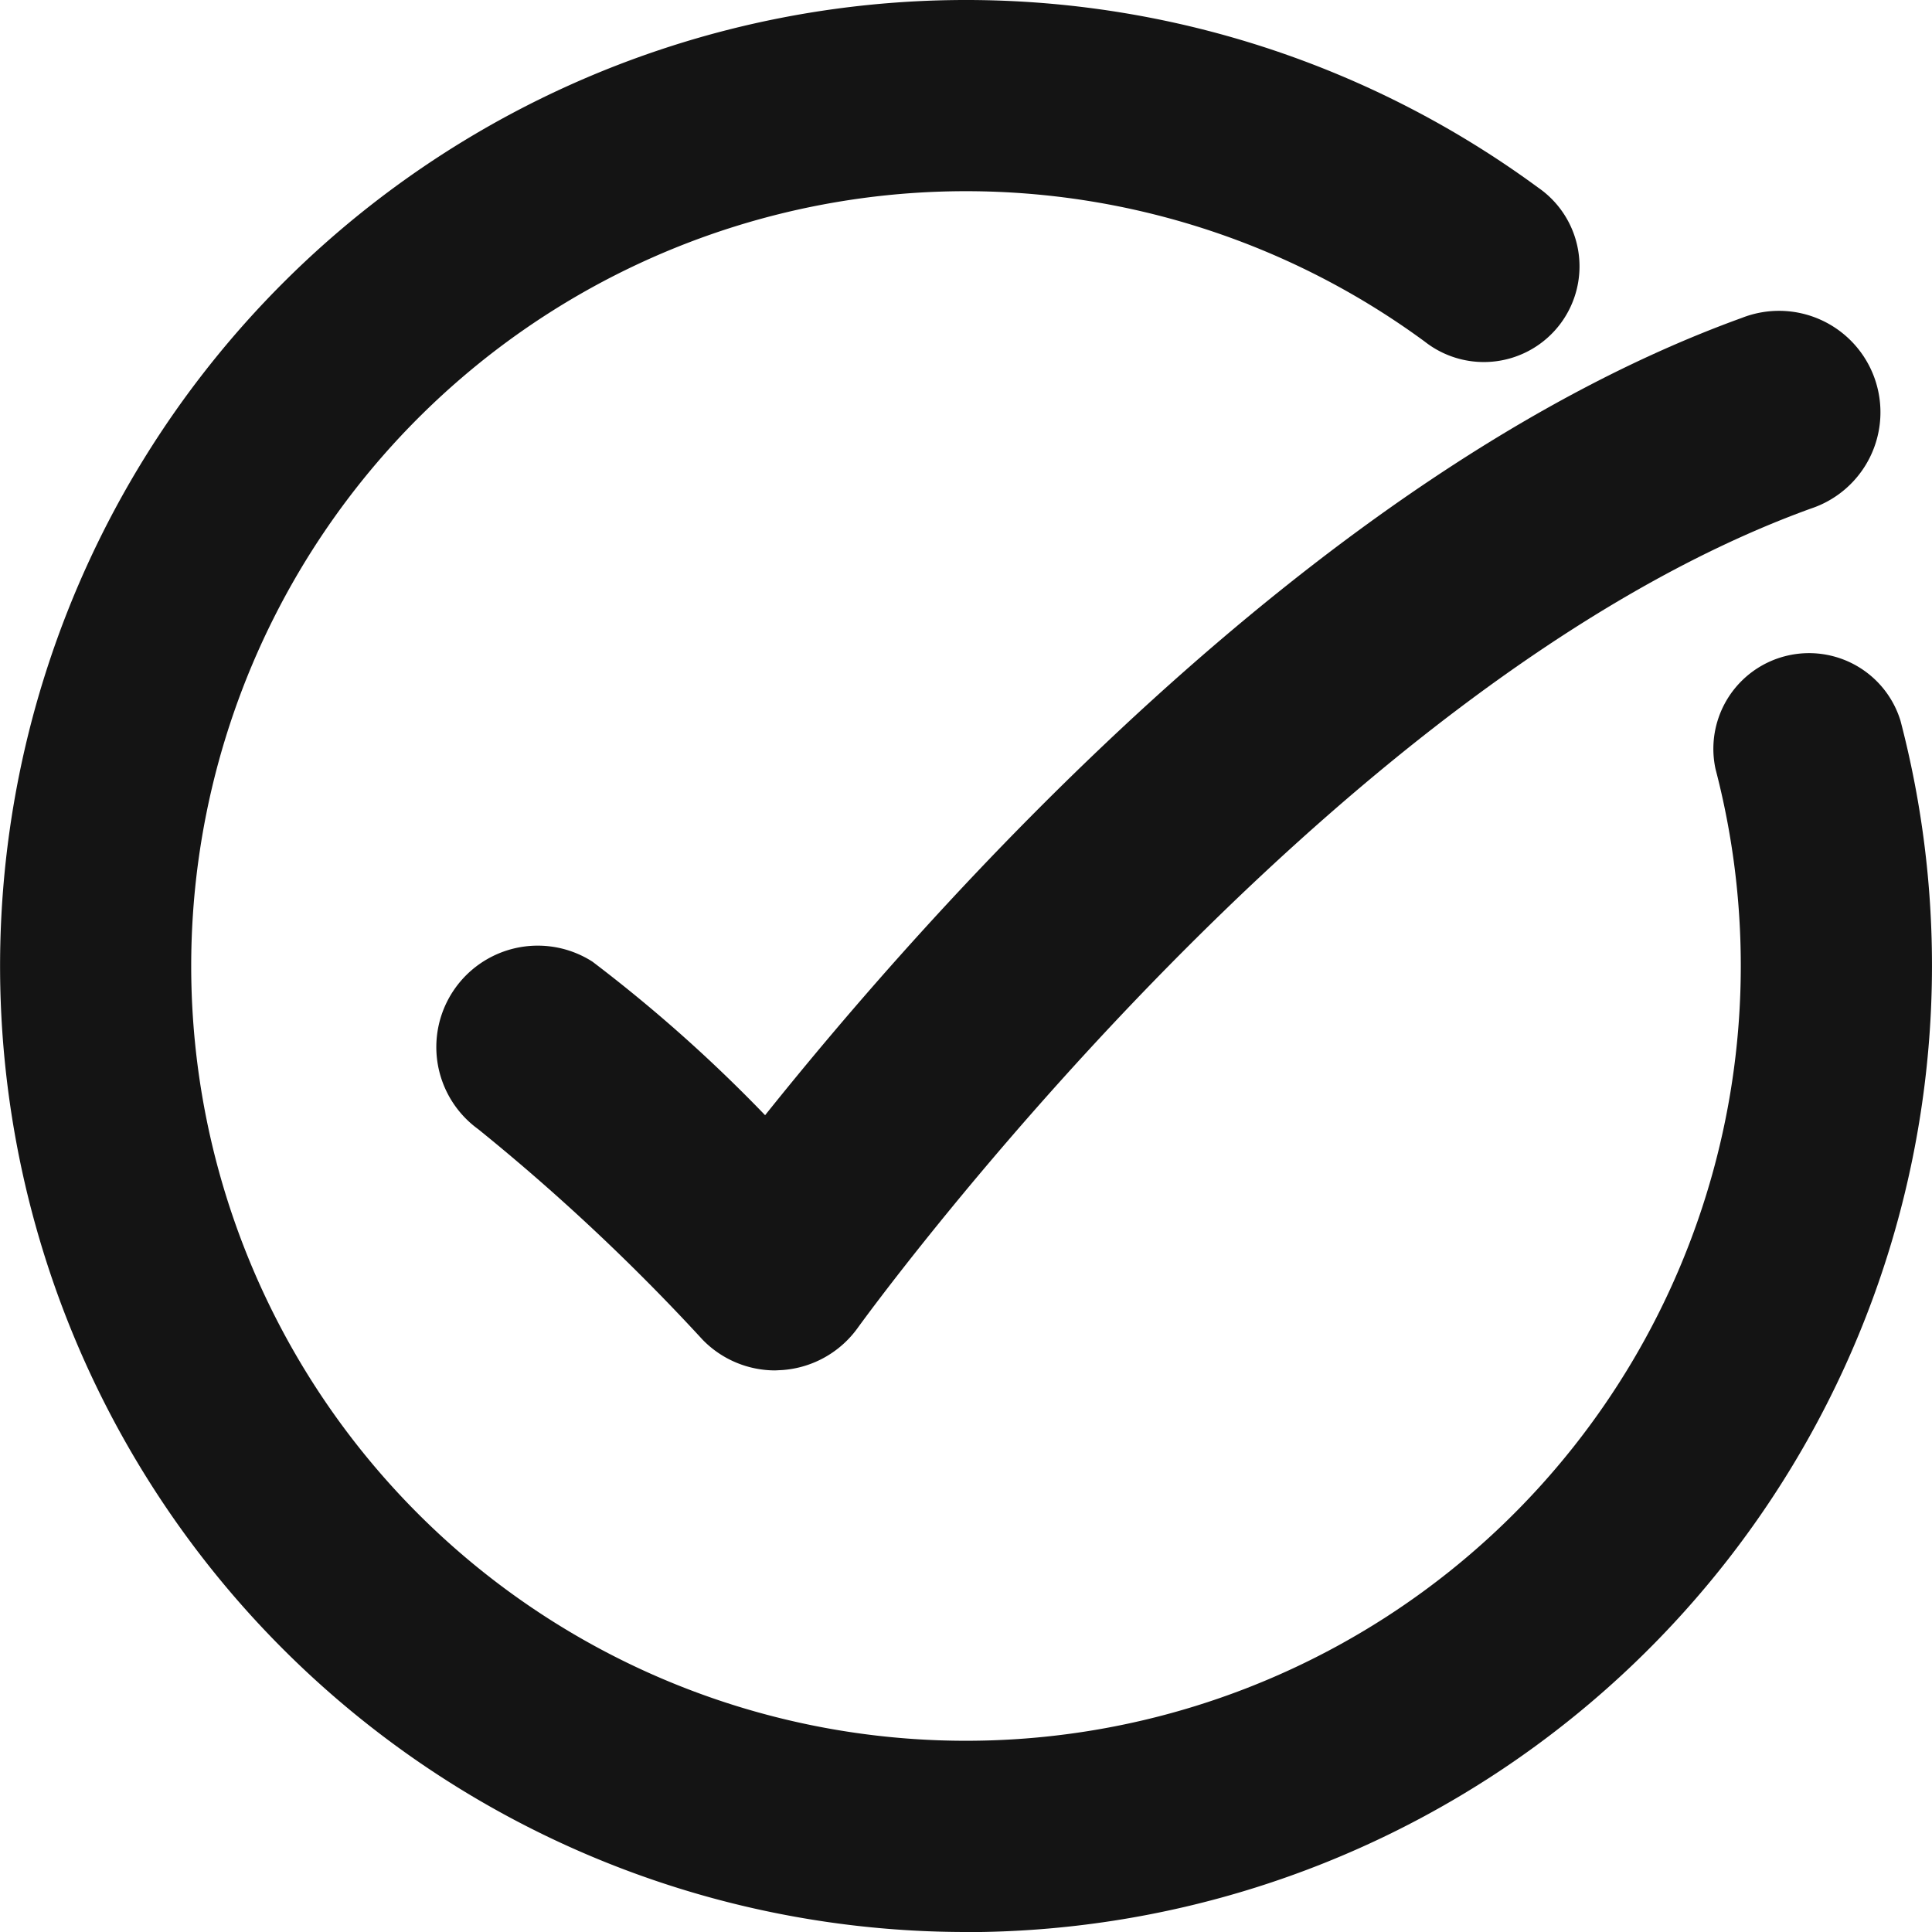
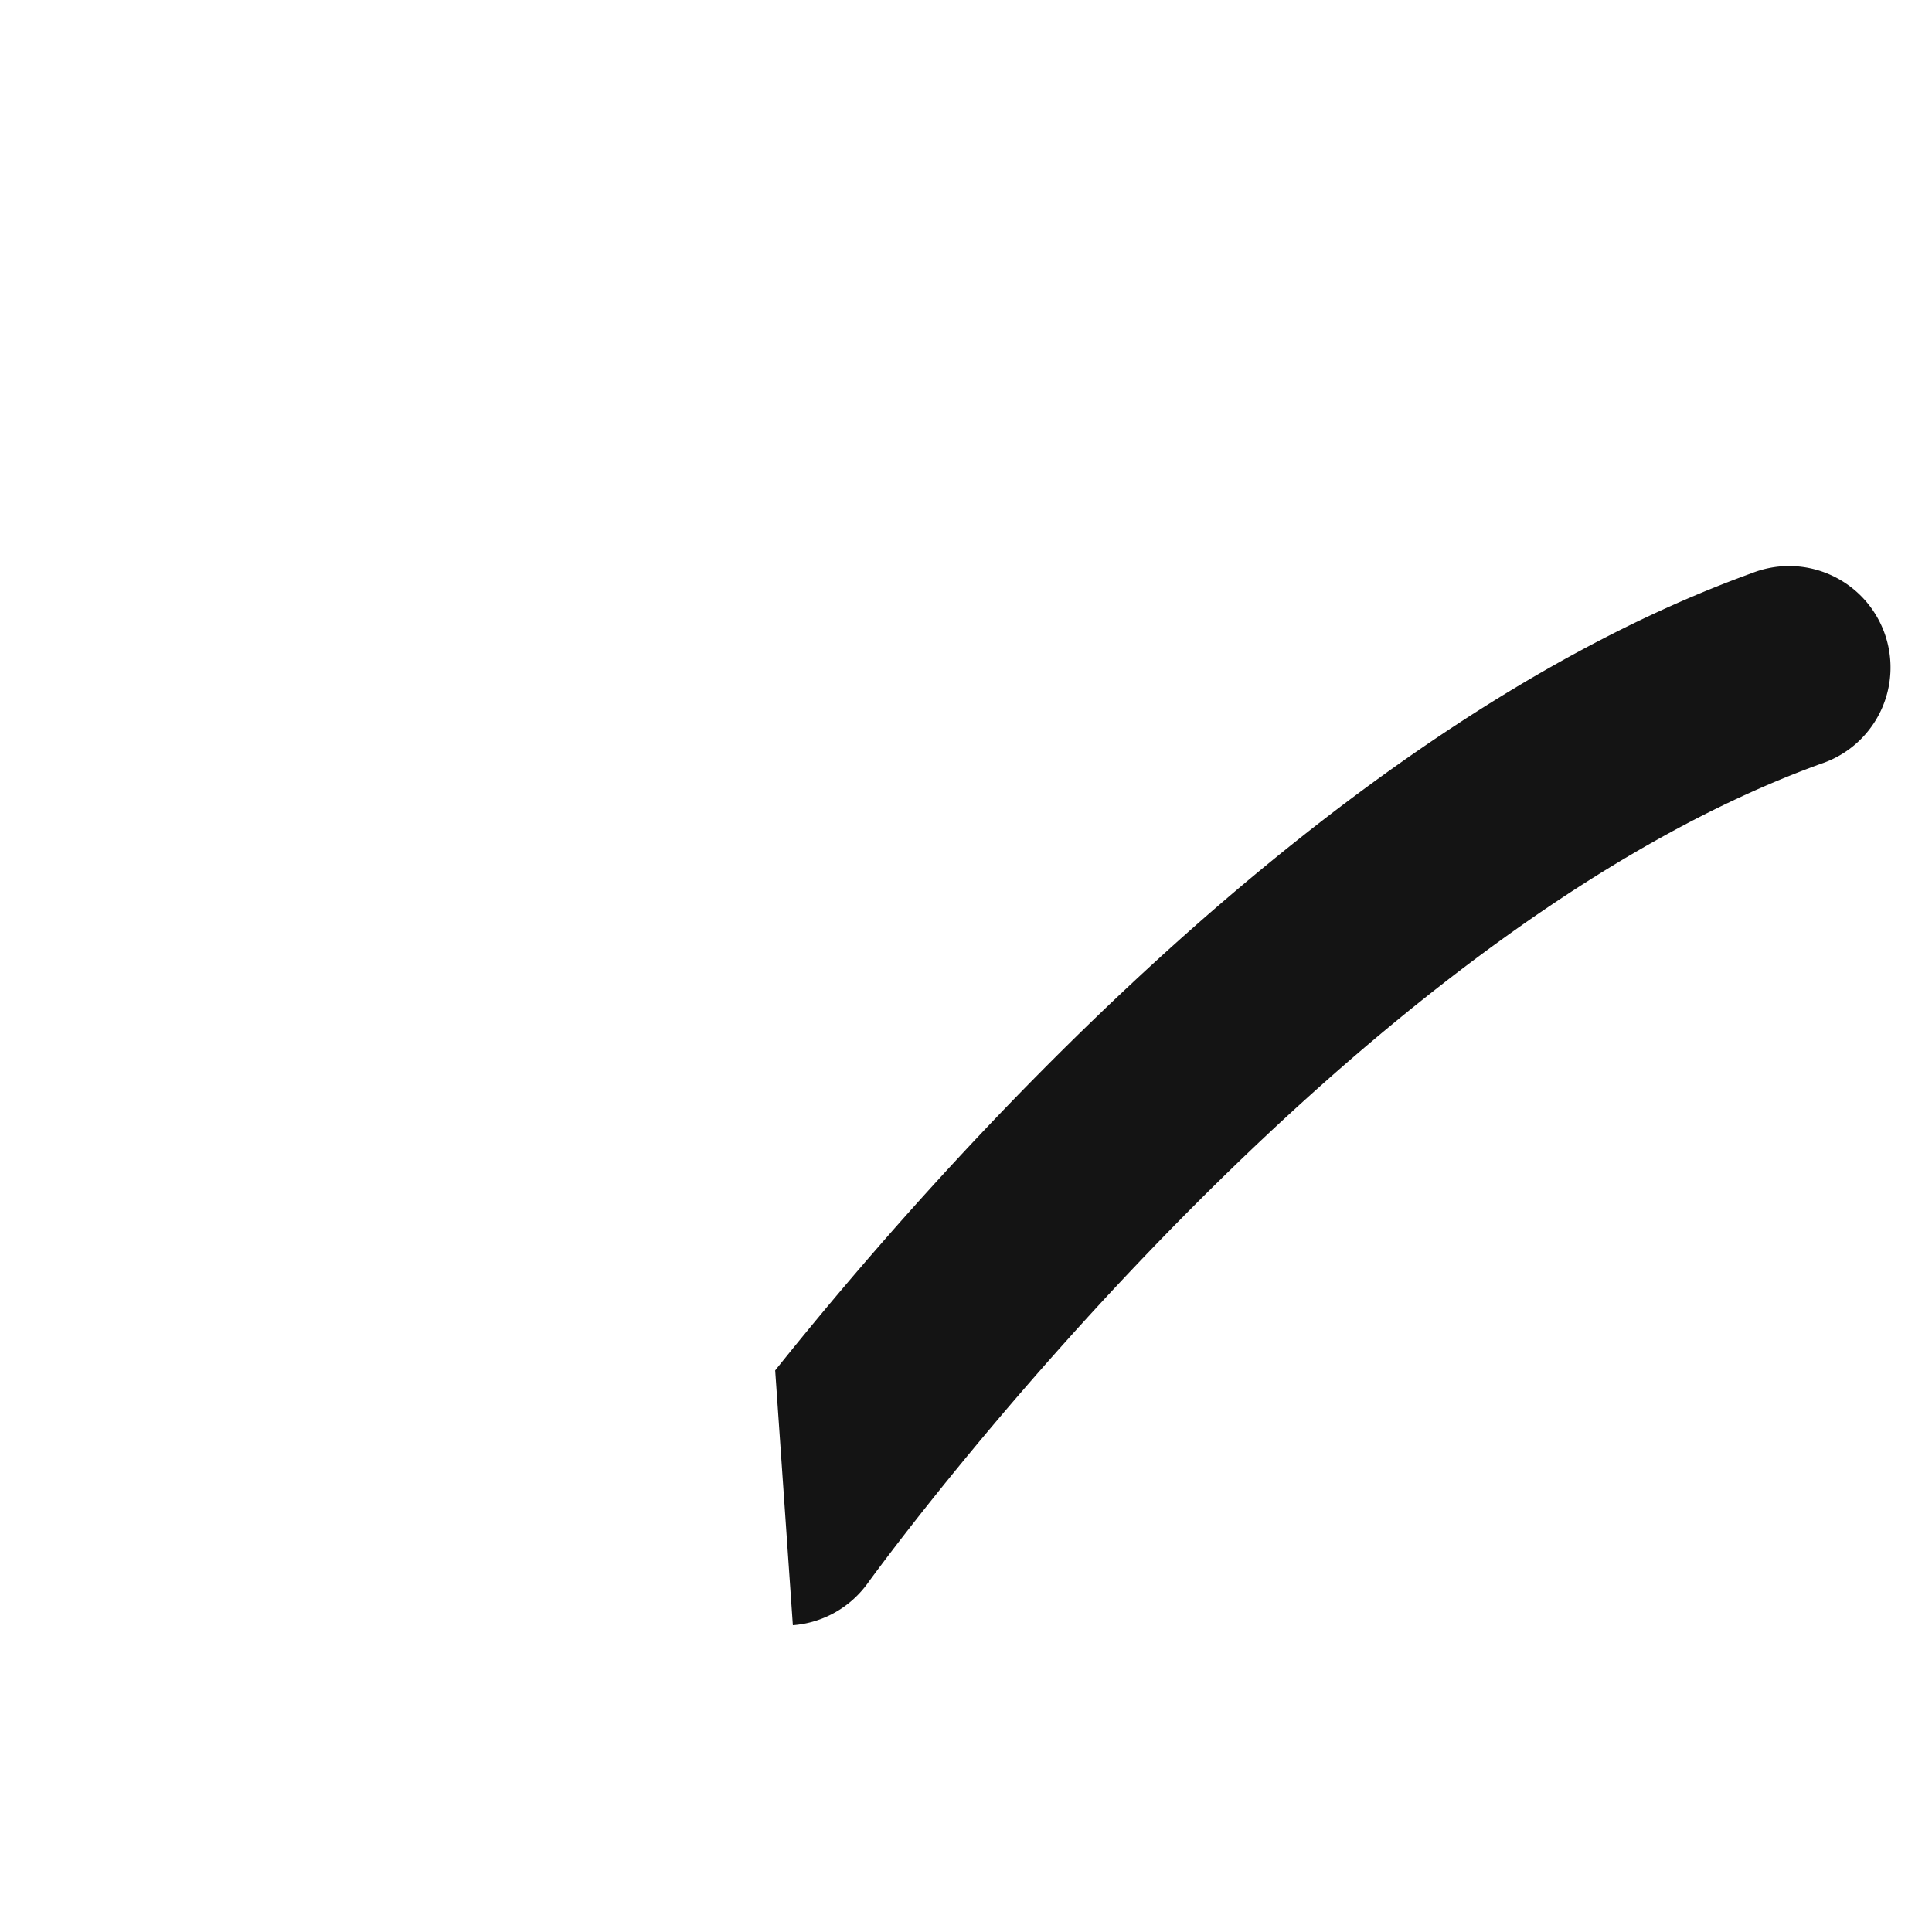
<svg xmlns="http://www.w3.org/2000/svg" width="14.762" height="14.762" viewBox="0 0 14.762 14.762">
  <g id="Group_4148" data-name="Group 4148" transform="translate(-139.765 -328.847)">
    <g id="Group_4131" data-name="Group 4131" transform="translate(143.09 331.231)">
-       <path id="Path_4915" data-name="Path 4915" d="M150.5,342.149a.774.774,0,0,1-.554-.234,15.955,15.955,0,0,0-1.715-1.609.775.775,0,0,1,.873-1.28,11.384,11.384,0,0,1,1.319,1.173c1.2-1.5,4.169-4.9,7.463-6.092a.775.775,0,1,1,.527,1.457c-3.735,1.353-7.248,6.212-7.283,6.261a.778.778,0,0,1-.572.321Z" transform="translate(-147.902 -334.062)" fill="#141414" />
+       <path id="Path_4915" data-name="Path 4915" d="M150.5,342.149c1.2-1.5,4.169-4.9,7.463-6.092a.775.775,0,1,1,.527,1.457c-3.735,1.353-7.248,6.212-7.283,6.261a.778.778,0,0,1-.572.321Z" transform="translate(-147.902 -334.062)" fill="#141414" />
    </g>
    <g id="Group_4132" data-name="Group 4132" transform="translate(139.765 328.847)">
-       <path id="Path_4916" data-name="Path 4916" d="M147.146,343.609a7.381,7.381,0,1,1,4.371-13.329.731.731,0,1,1-.866,1.177,5.92,5.92,0,1,0,2.415,4.772,5.945,5.945,0,0,0-.193-1.506.731.731,0,0,1,1.413-.37,7.386,7.386,0,0,1-7.14,9.257Z" transform="translate(-139.765 -328.847)" fill="#141414" />
-     </g>
+       </g>
  </g>
</svg>